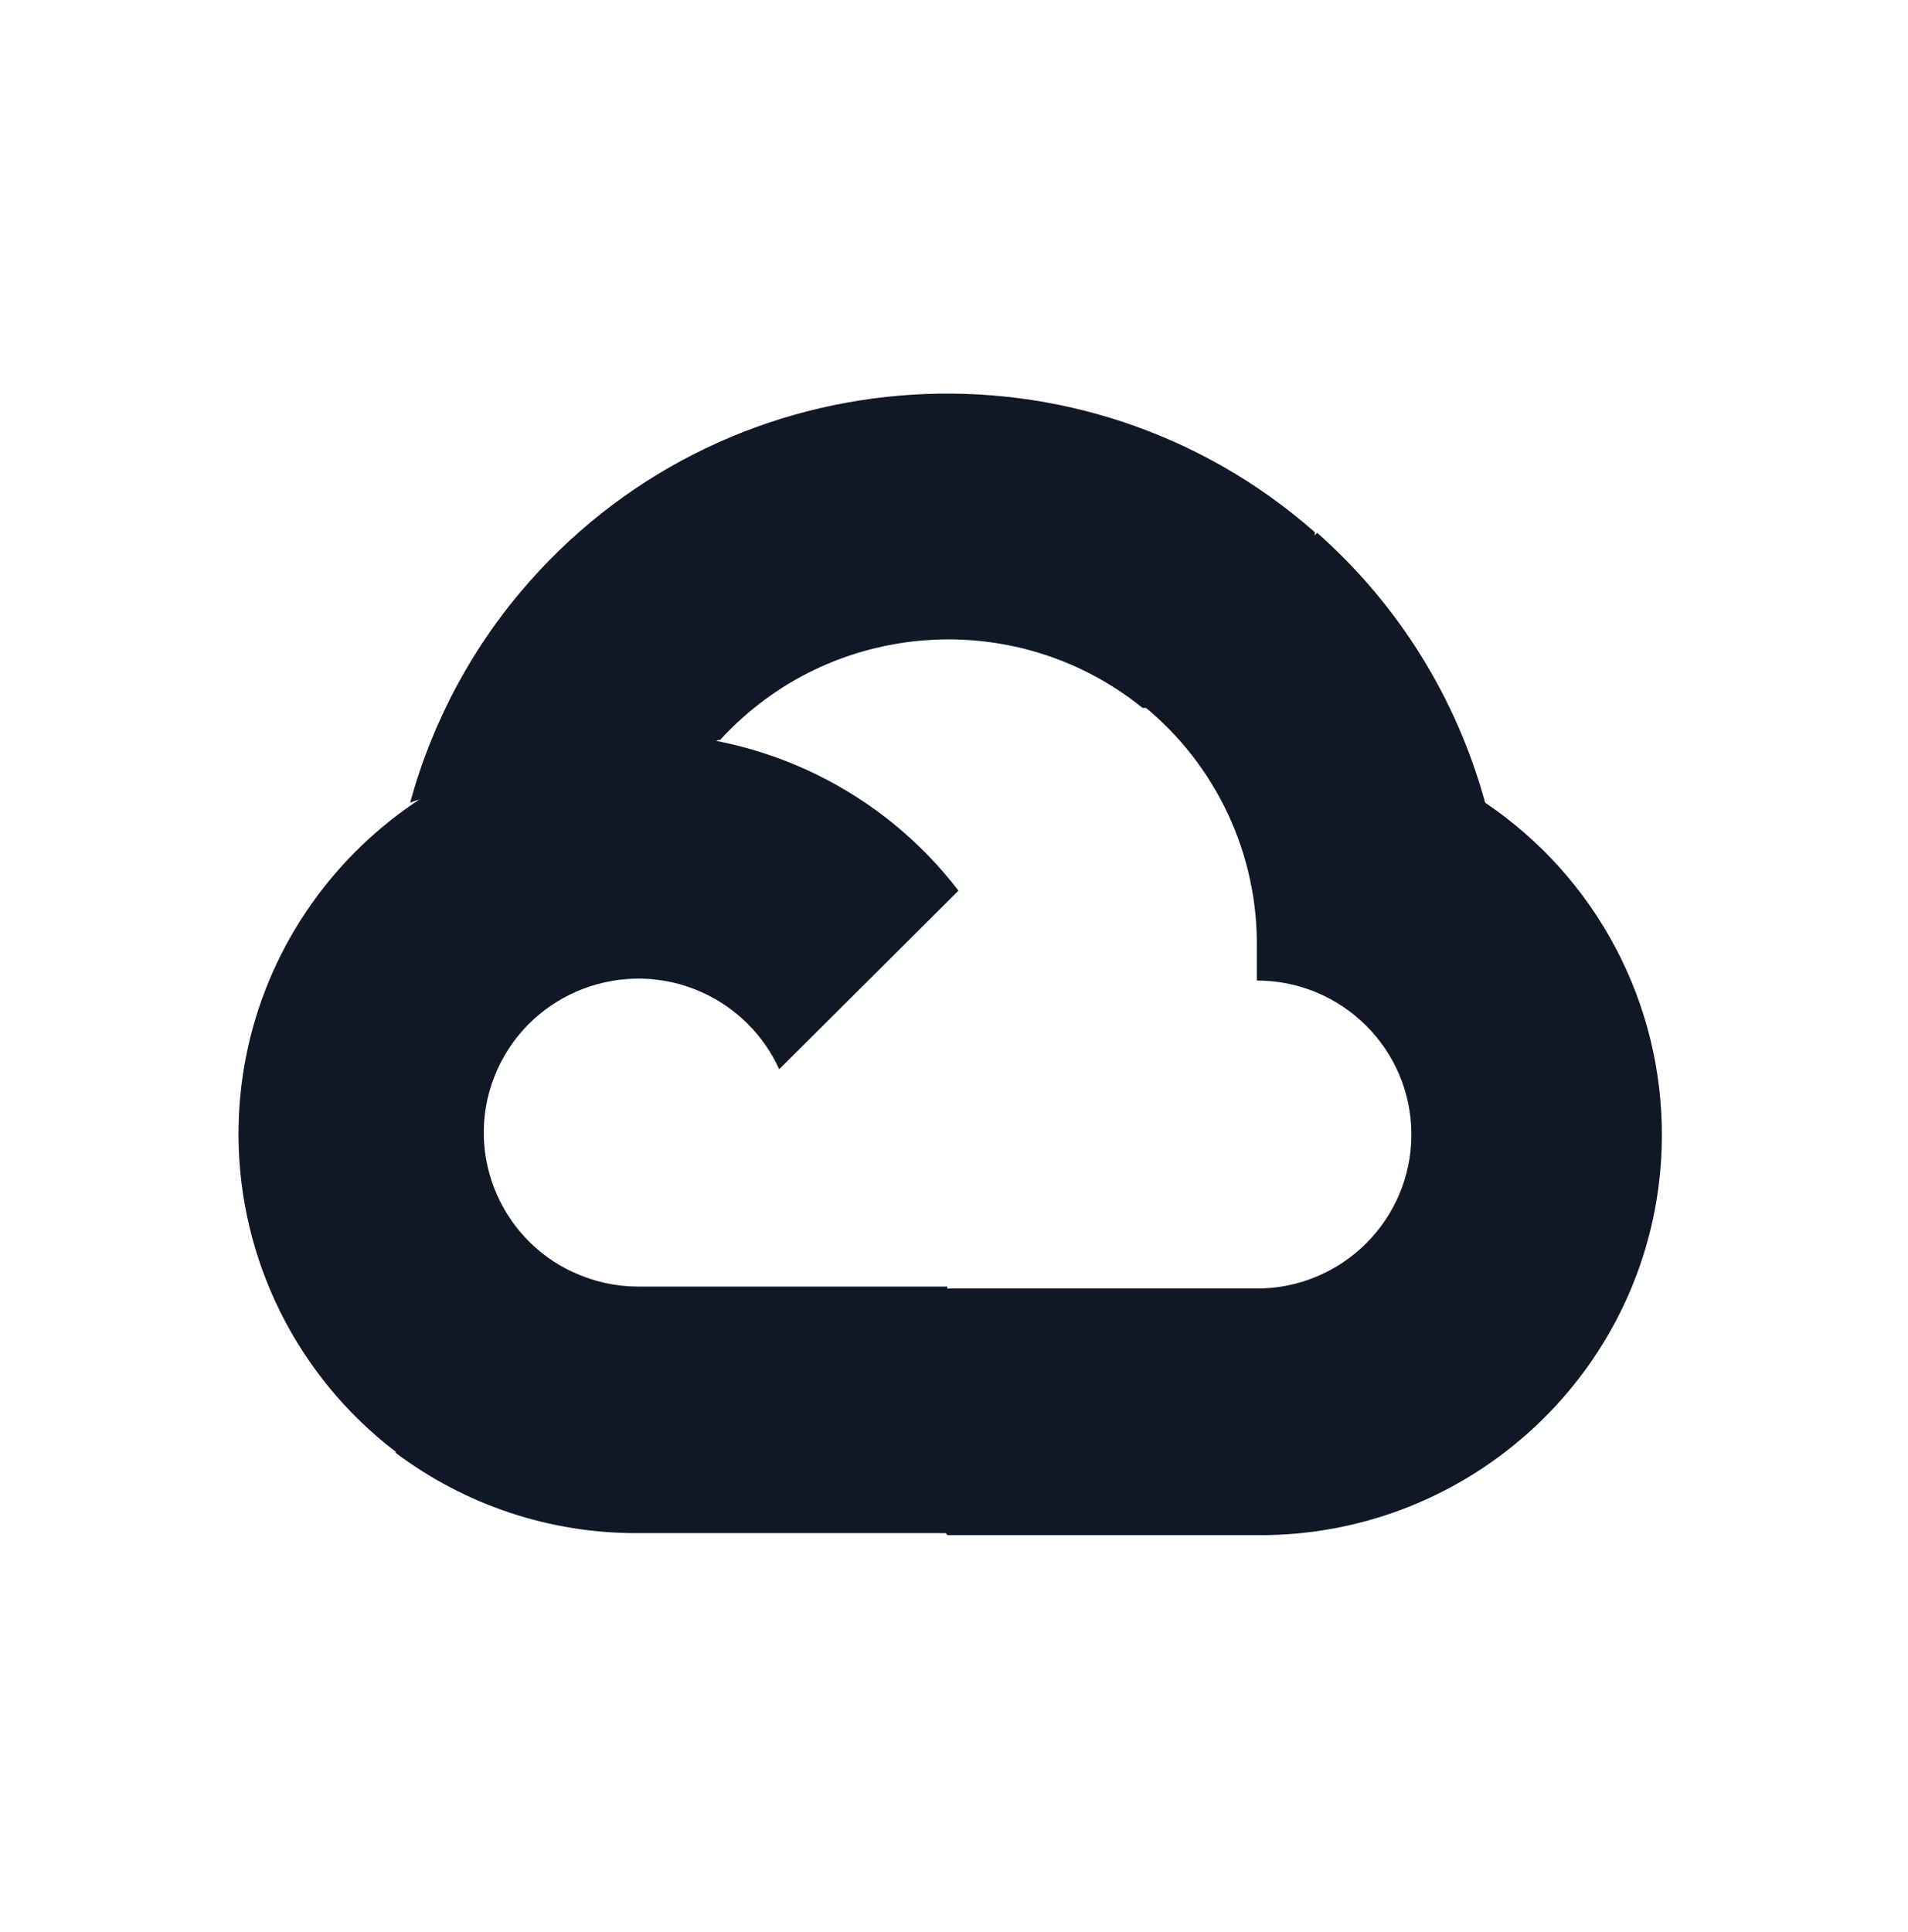
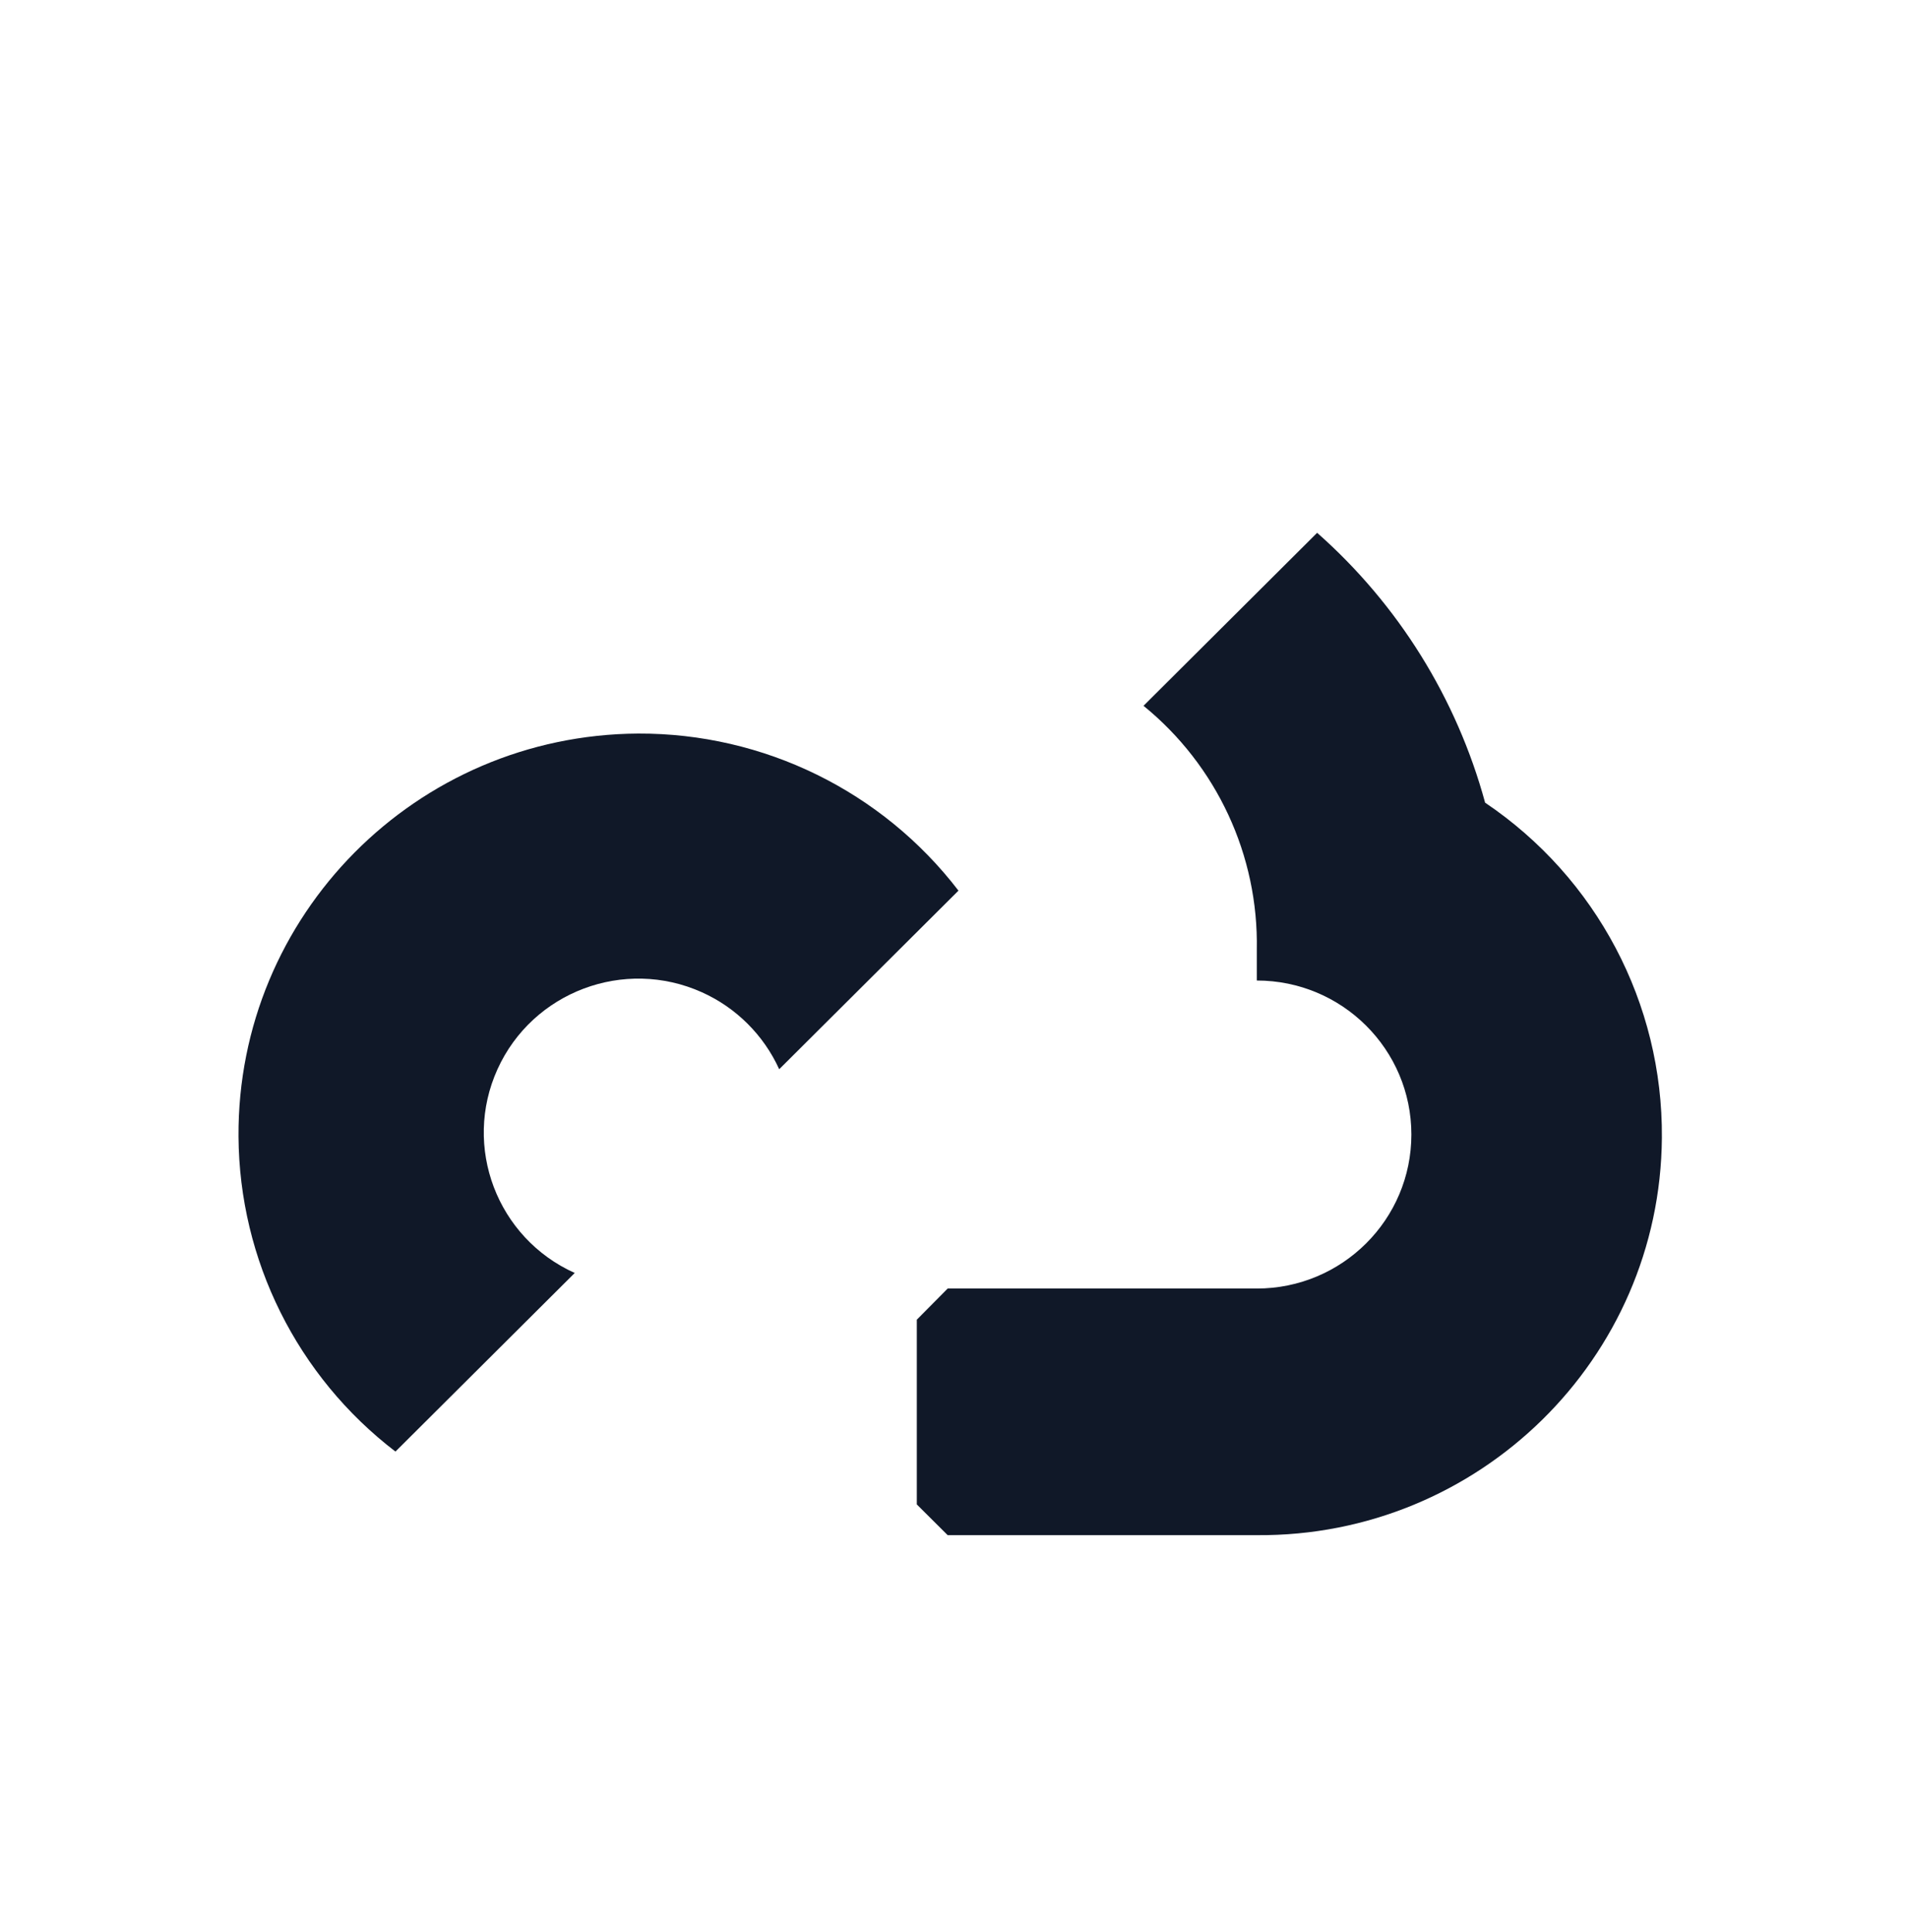
<svg xmlns="http://www.w3.org/2000/svg" width="80" height="81" viewBox="0 0 80 81" fill="none">
-   <path d="M47.871 29.676H49.691L54.879 24.509L55.133 22.314C45.478 13.823 30.743 14.74 22.22 24.359C19.852 27.028 18.136 30.208 17.197 33.648C17.774 33.413 18.415 33.374 19.017 33.541L29.392 31.835C29.392 31.835 29.919 30.965 30.195 31.018C34.809 25.968 42.576 25.379 47.907 29.676H47.871Z" fill="#101828" />
  <path d="M62.269 33.649C61.076 29.274 58.629 25.341 55.226 22.336L47.946 29.588C51.02 32.09 52.772 35.862 52.696 39.816V41.105C56.275 41.105 59.177 43.995 59.177 47.561C59.177 51.126 56.275 54.017 52.696 54.017H39.735L38.441 55.323V63.068L39.735 64.356H52.696C62.004 64.427 69.61 56.968 69.681 47.697C69.724 42.065 66.941 36.797 62.269 33.649Z" fill="#101828" />
-   <path d="M26.756 64.271H39.717V53.935H26.756C25.831 53.935 24.921 53.735 24.079 53.353L22.259 53.917L17.036 59.085L16.581 60.898C19.508 63.104 23.083 64.289 26.756 64.271Z" fill="#101828" />
  <path d="M26.756 30.752C17.445 30.806 9.947 38.368 10 47.644C10.033 52.822 12.458 57.697 16.581 60.852L24.098 53.365C20.838 51.898 19.387 48.072 20.859 44.824C22.331 41.577 26.172 40.131 29.432 41.598C30.869 42.244 32.019 43.393 32.671 44.824L40.187 37.337C36.991 33.168 32.019 30.731 26.756 30.752Z" fill="#101828" />
</svg>